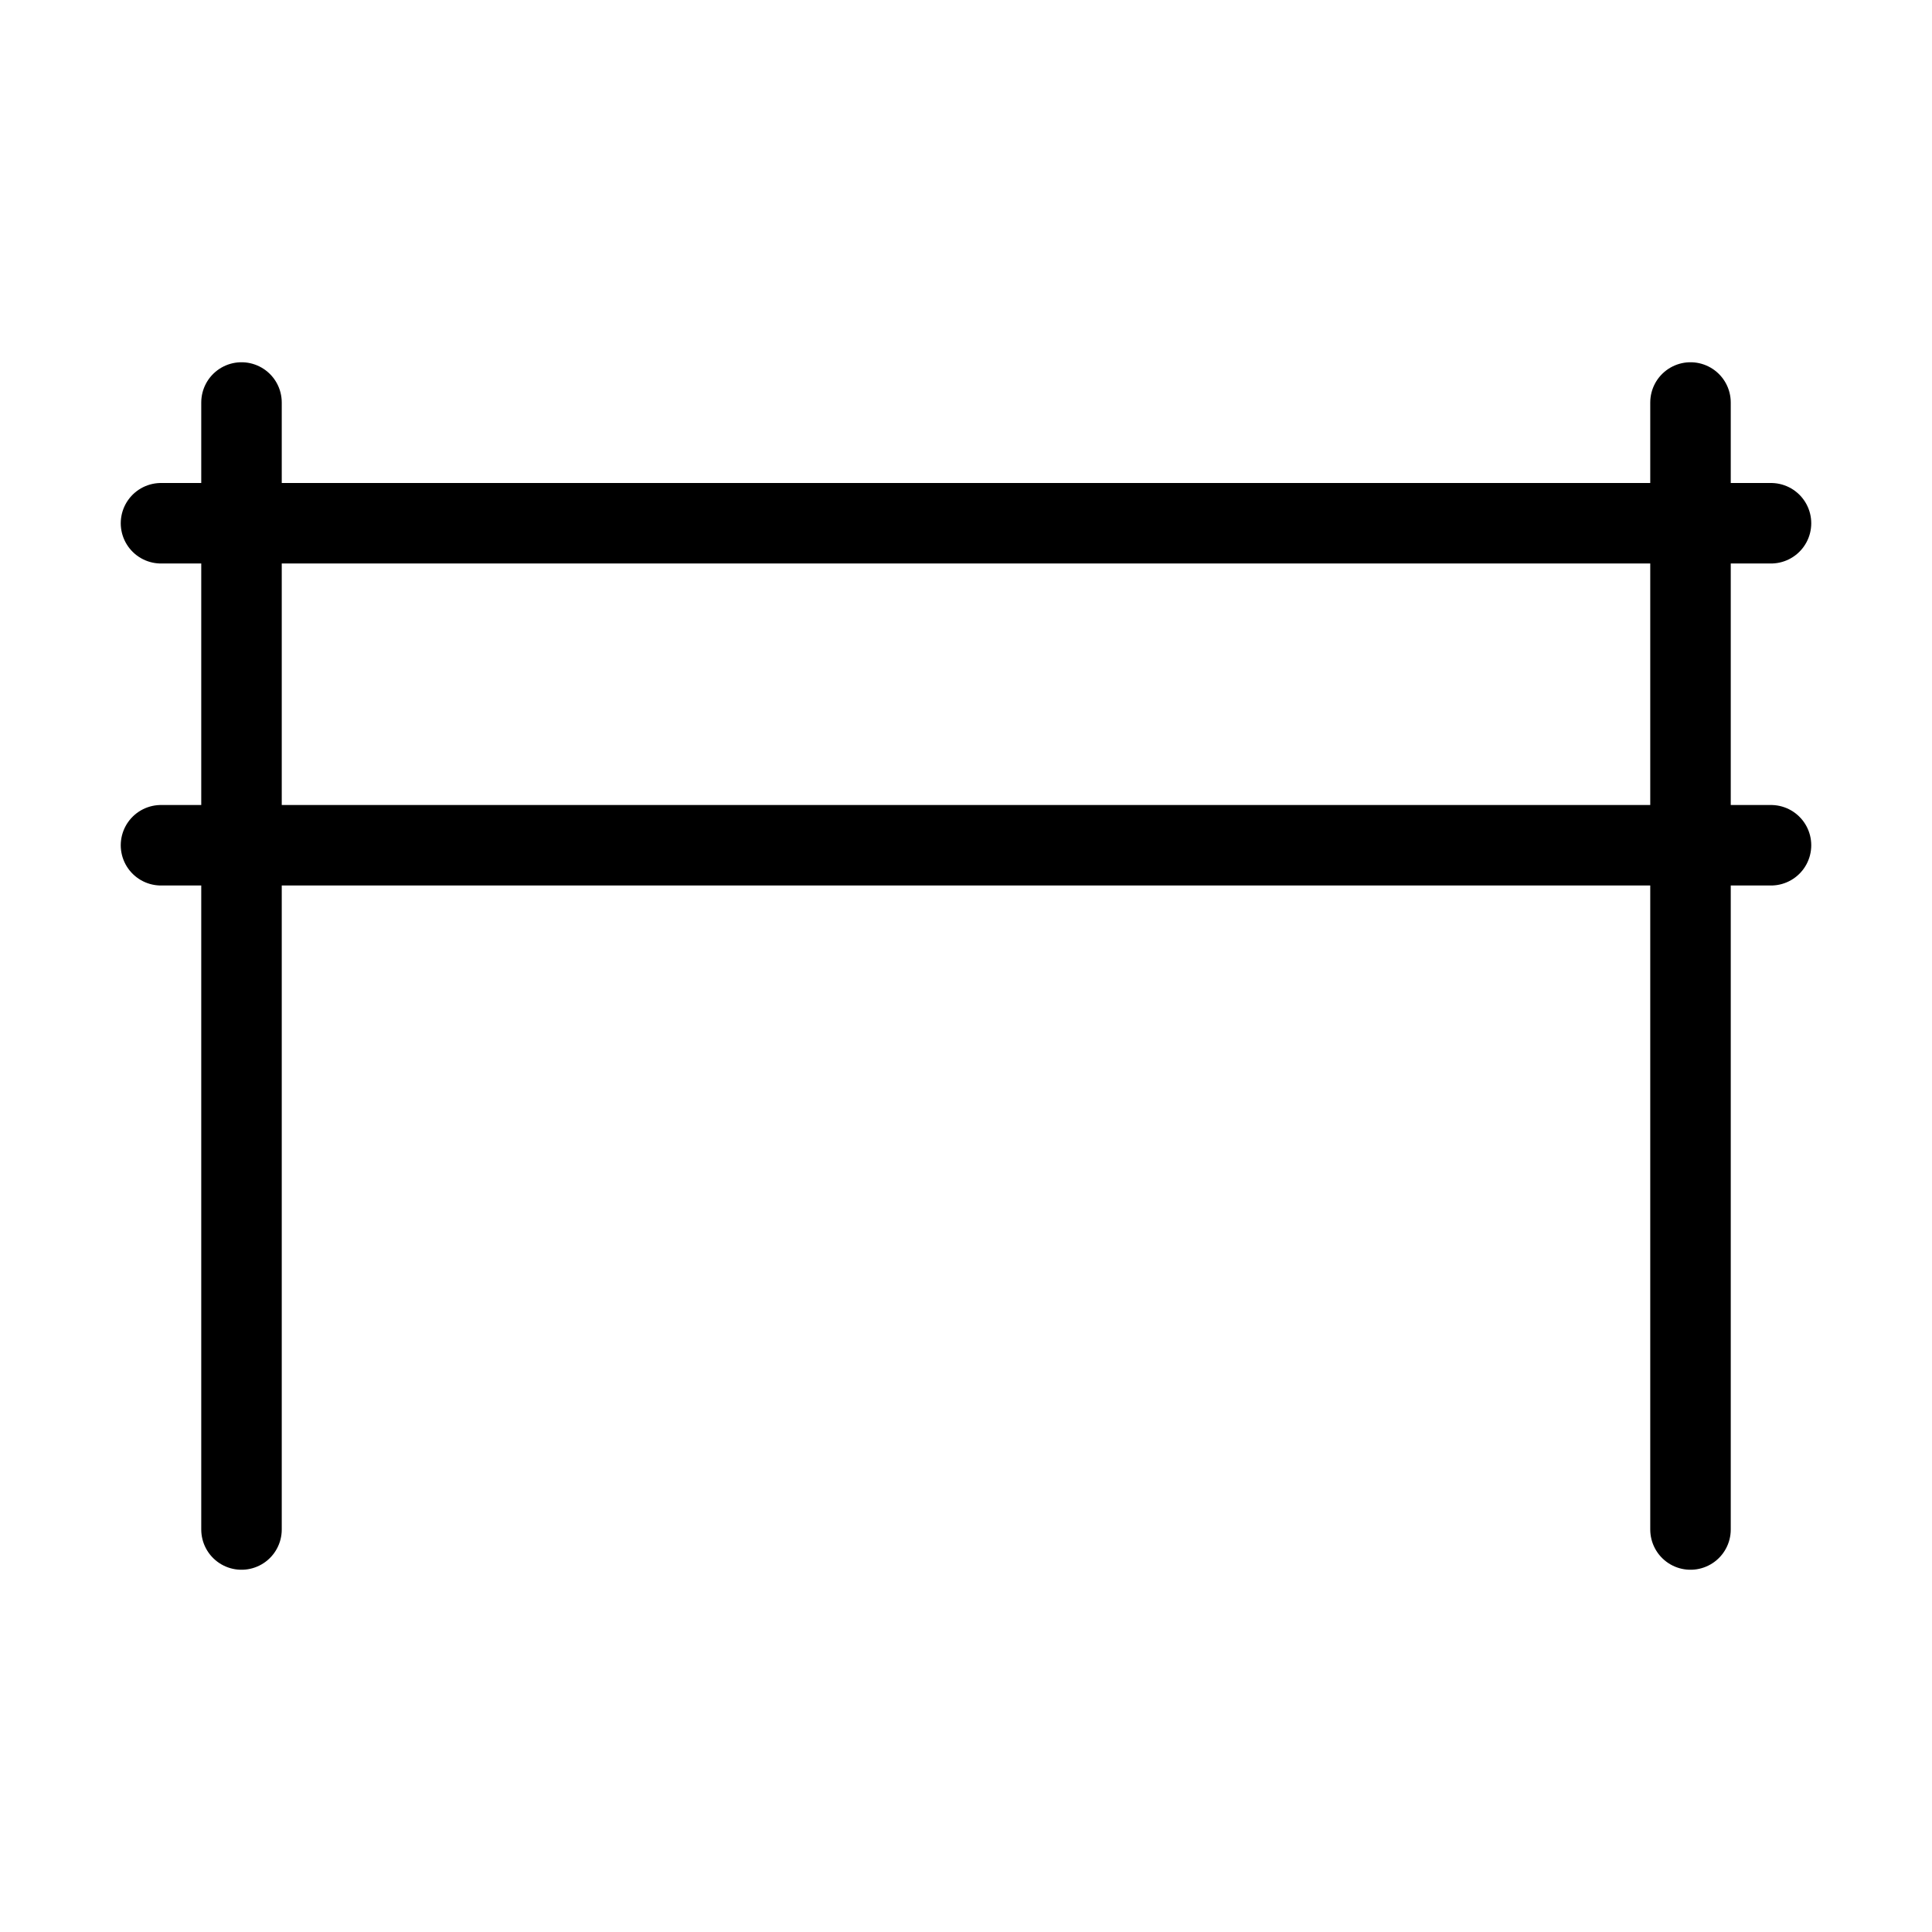
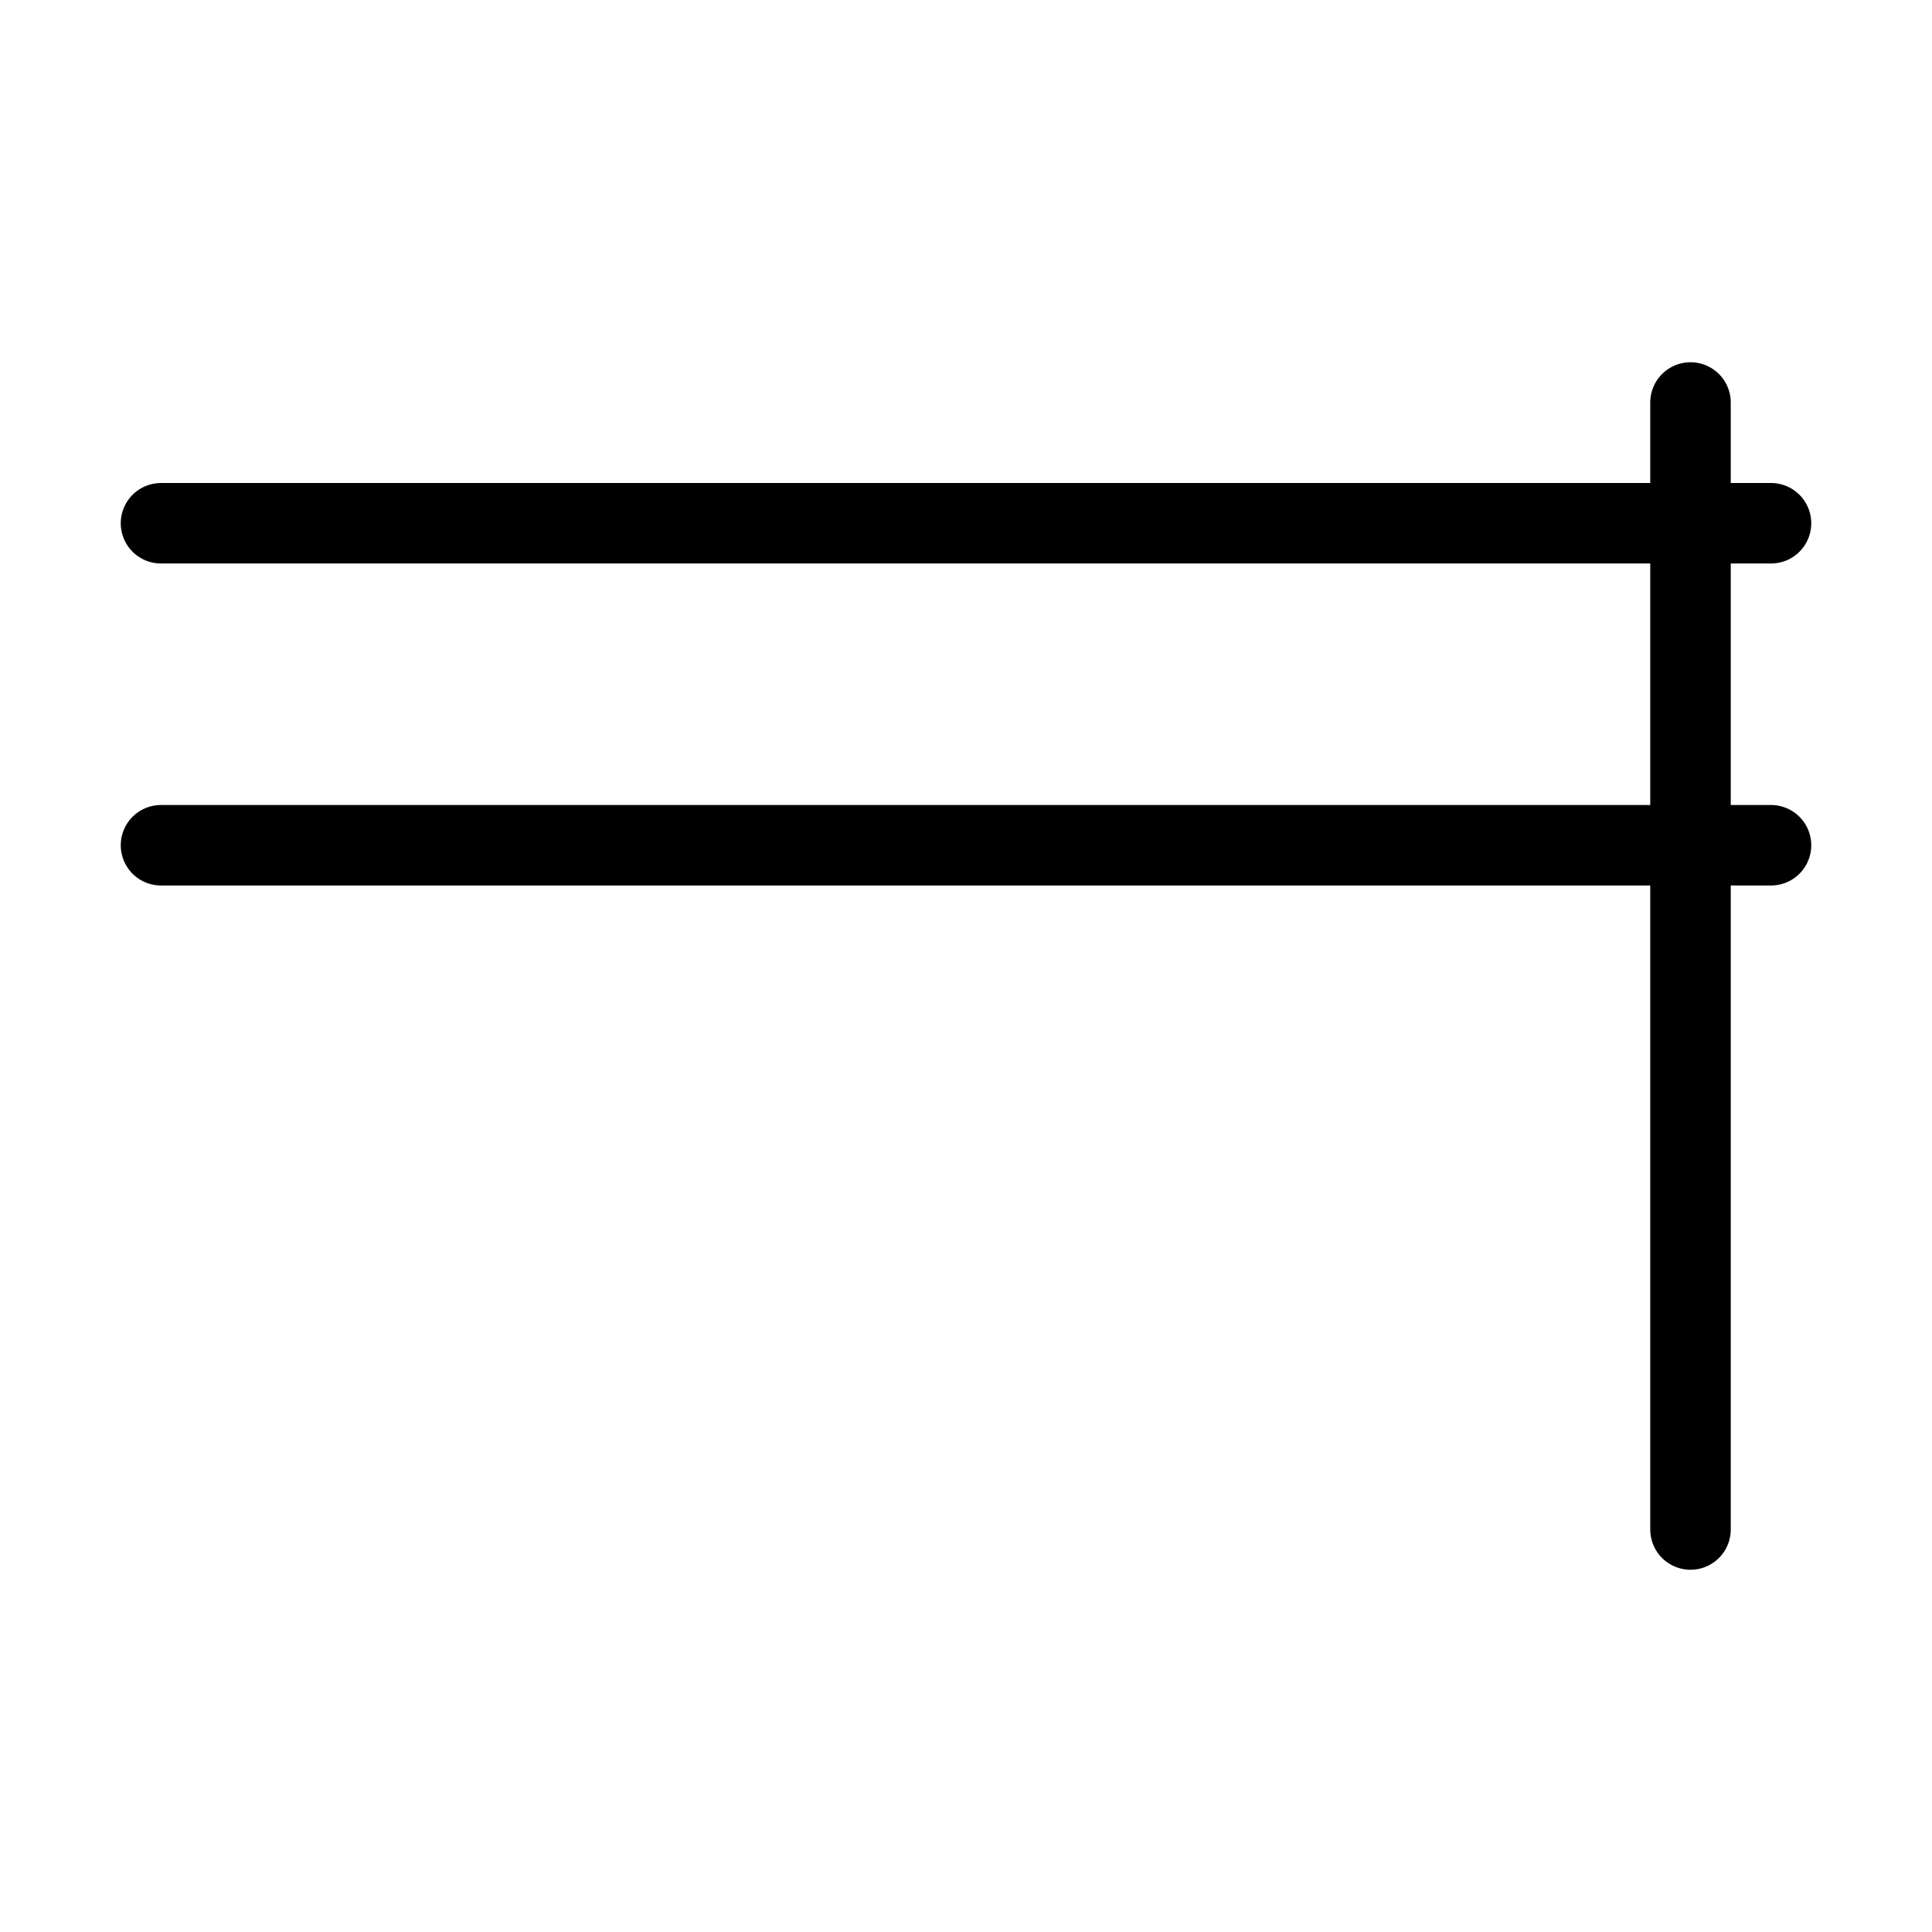
<svg xmlns="http://www.w3.org/2000/svg" width="24" height="24" viewBox="0 0 24 24" fill="none">
  <path d="M21 5V19" stroke="currentColor" stroke-width="1" stroke-linecap="round" stroke-linejoin="round" />
-   <path d="M3 19V5" stroke="currentColor" stroke-width="1" stroke-linecap="round" stroke-linejoin="round" />
  <path d="M22 6.5H2" stroke="currentColor" stroke-width="1" stroke-linecap="round" stroke-linejoin="round" />
  <path d="M22 10.5H2" stroke="currentColor" stroke-width="1" stroke-linecap="round" stroke-linejoin="round" />
</svg>